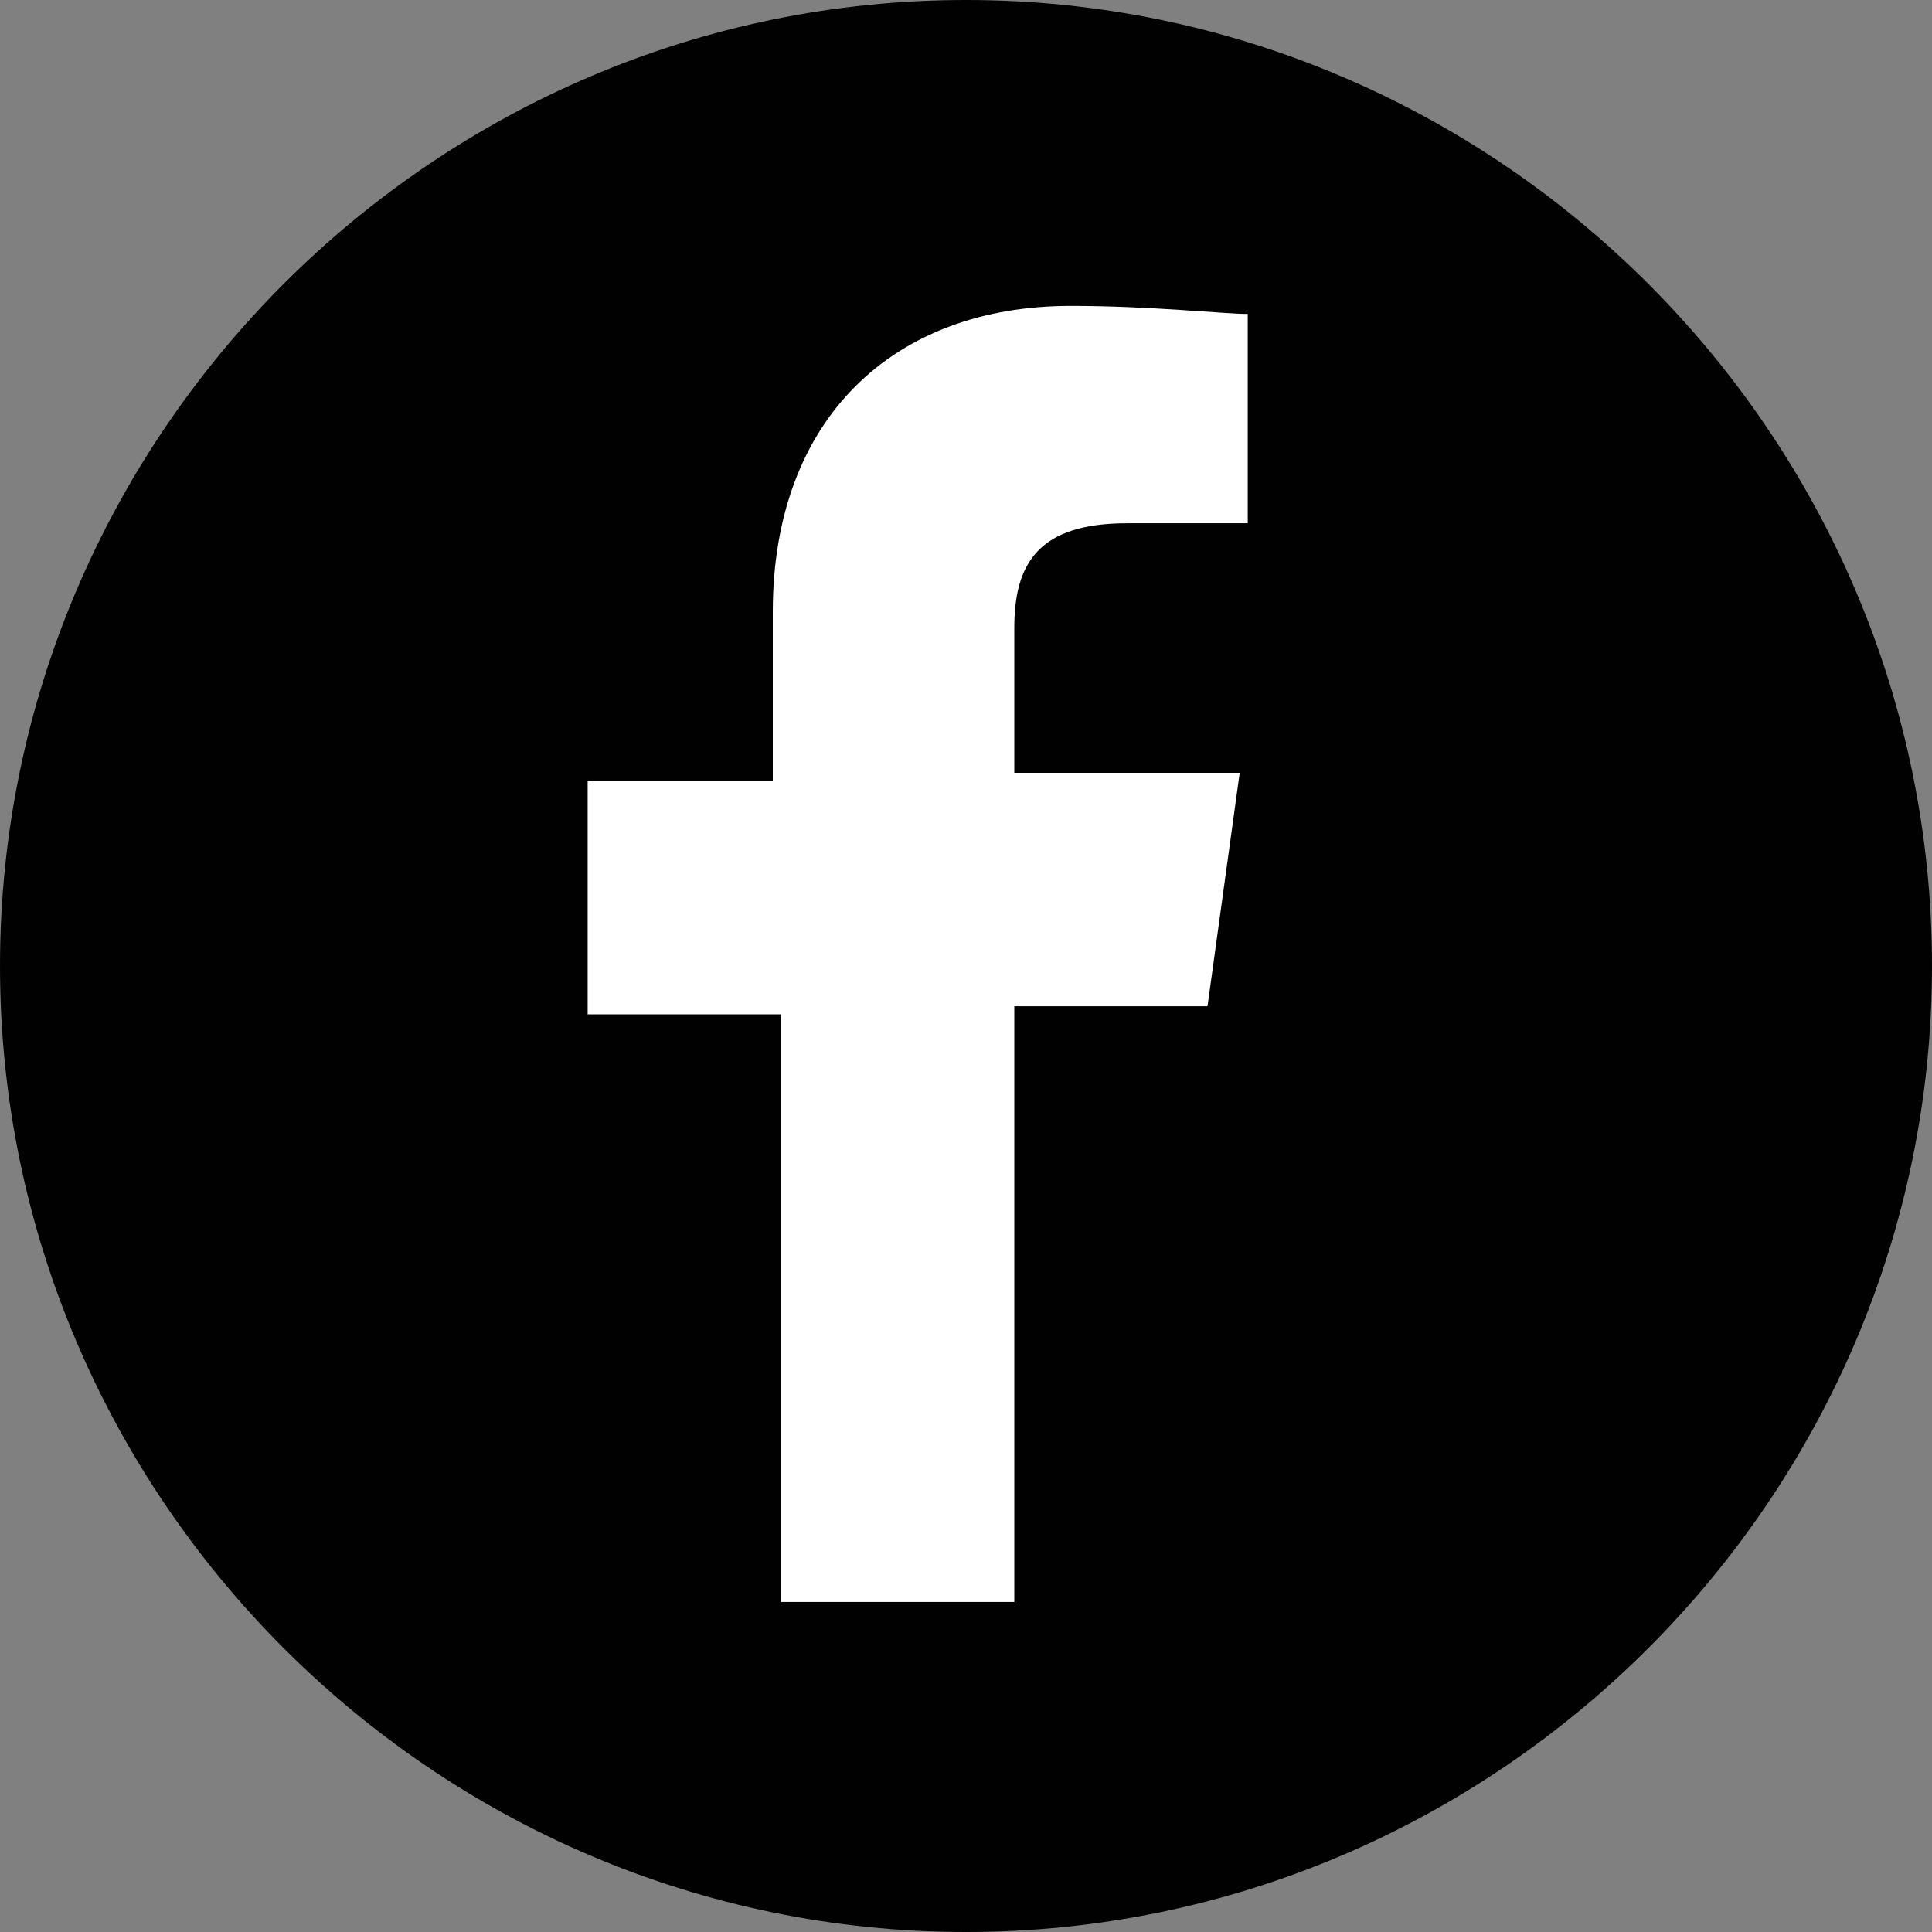
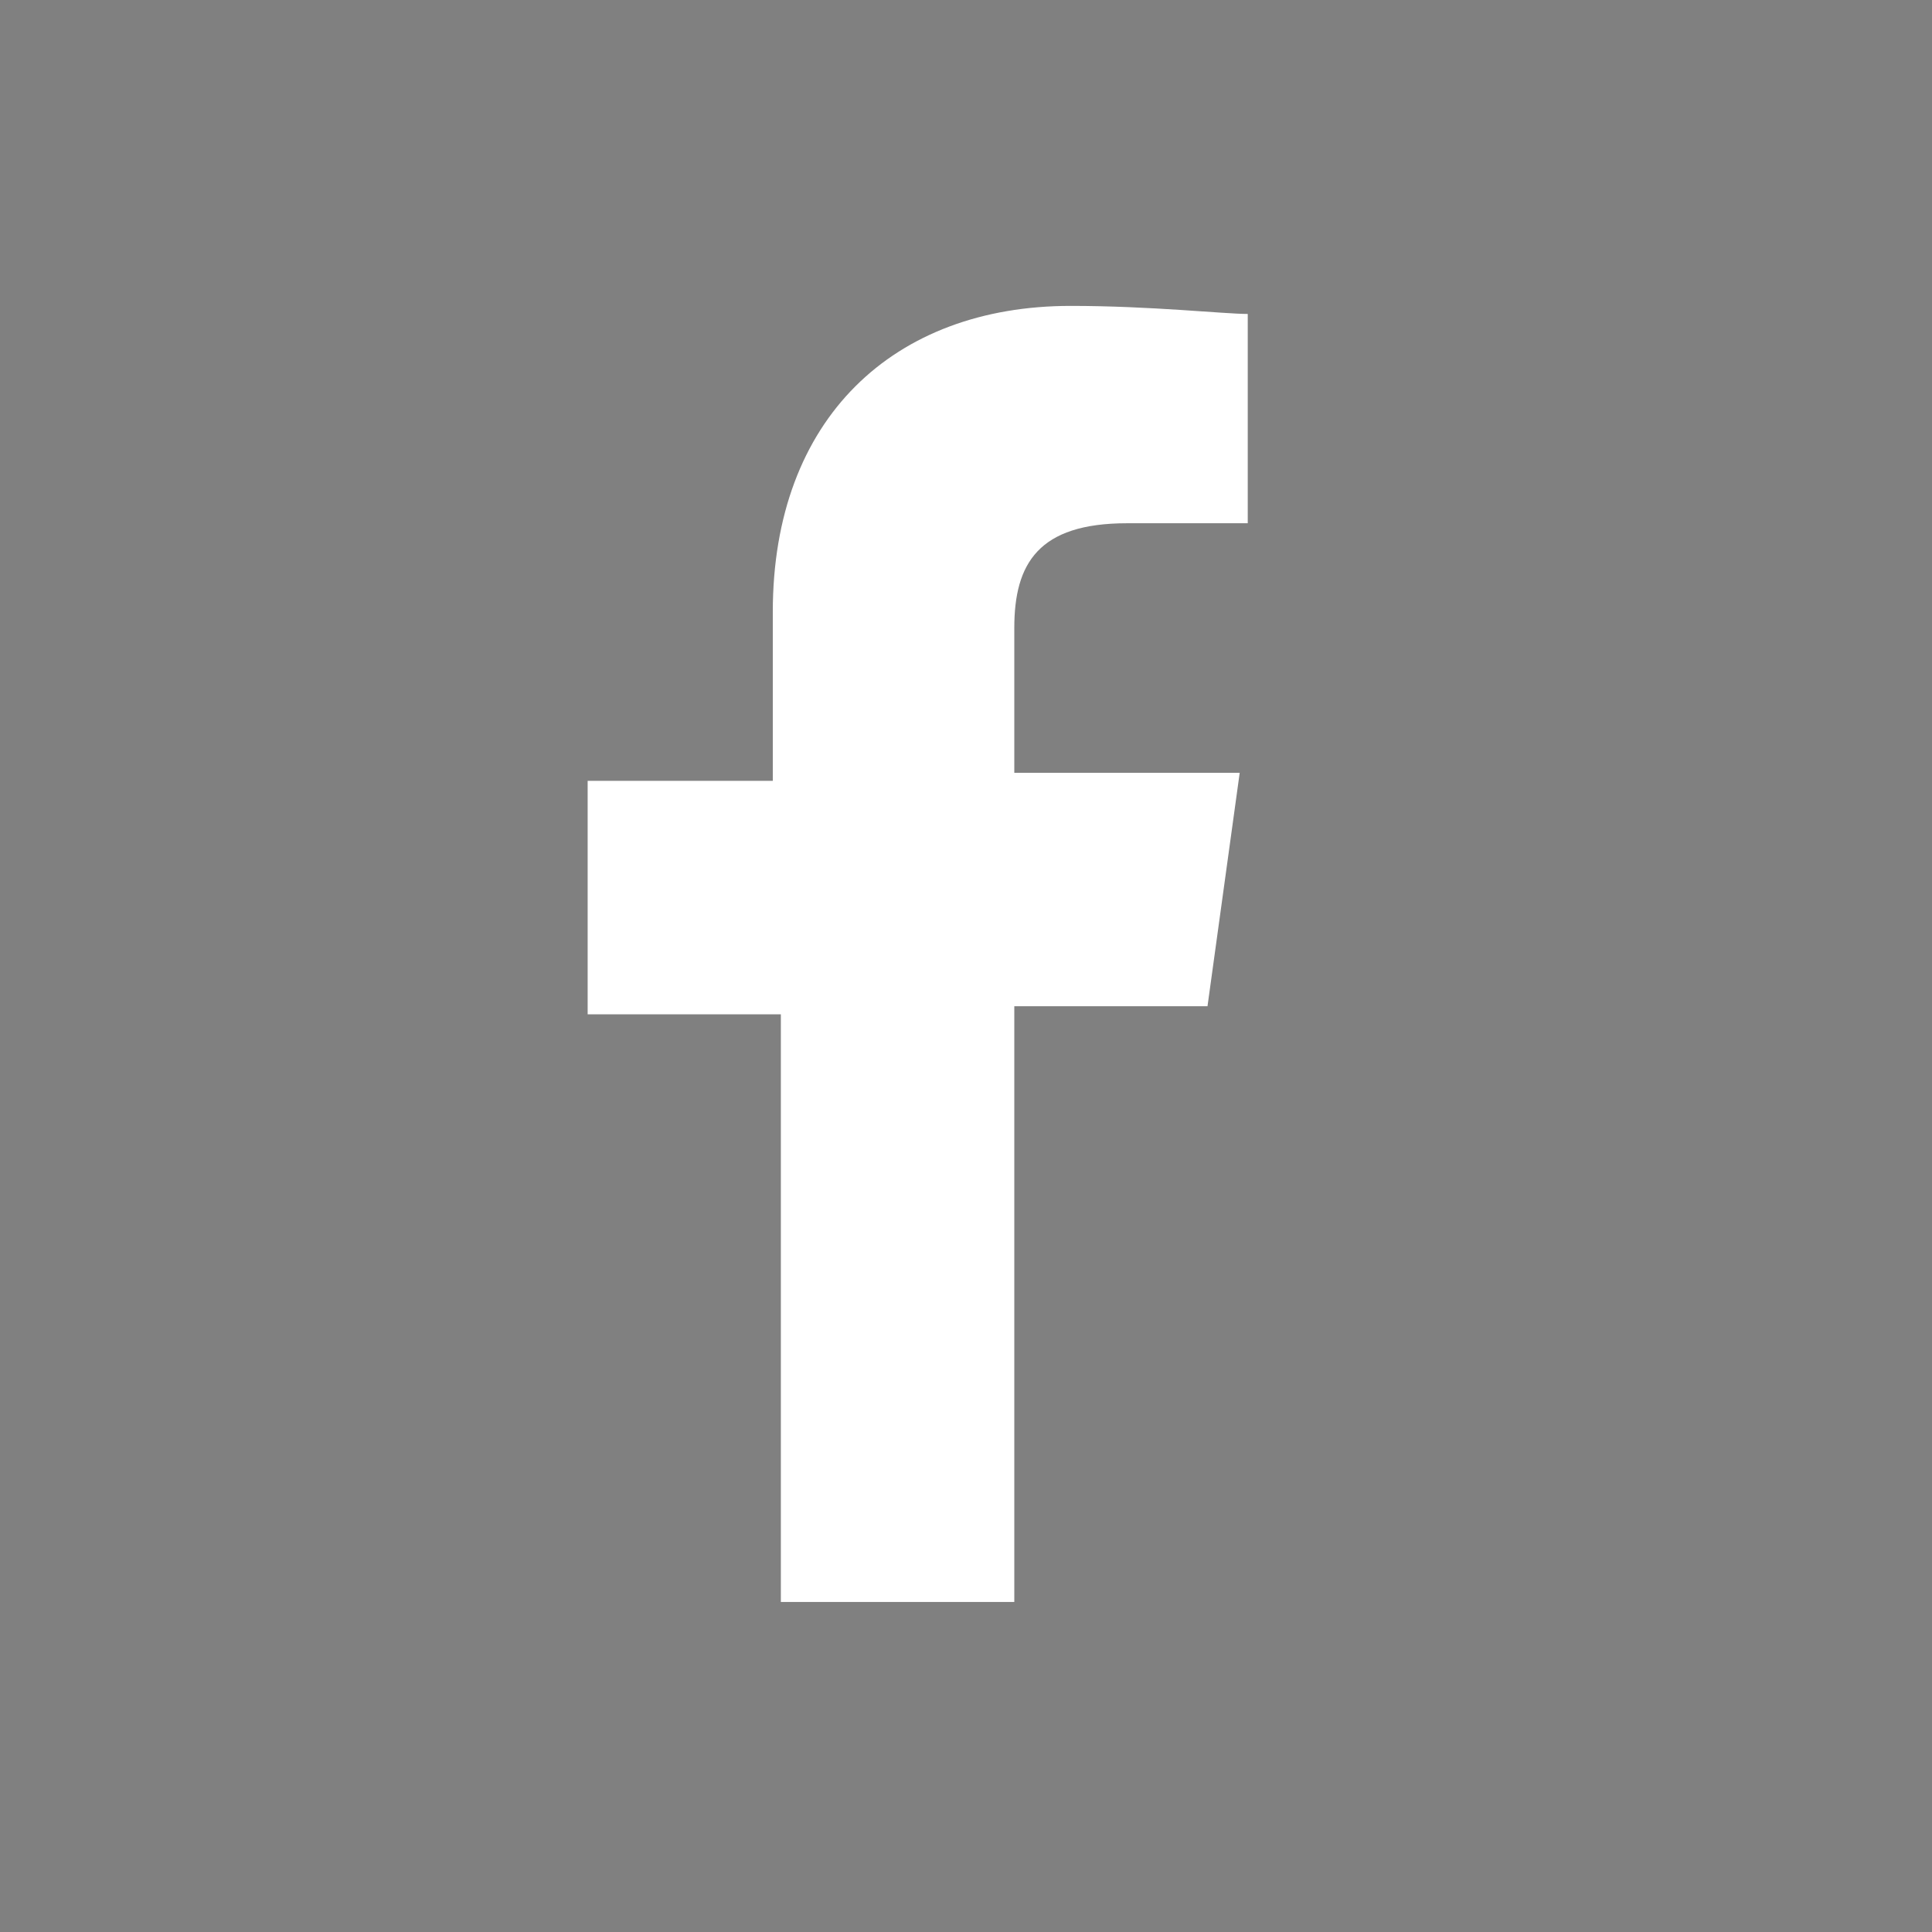
<svg xmlns="http://www.w3.org/2000/svg" xmlns:xlink="http://www.w3.org/1999/xlink" version="1.1" id="Layer_1" x="0px" y="0px" viewBox="0 0 24 24" style="enable-background:new 0 0 24 24;" xml:space="preserve">
  <rect x="0" y="0" width="24" height="24" fill="#808080" stroke="none" />
  <style type="text/css">
	.st0{clip-path:url(#SVGID_00000128460832602028500460000013649002963710266005_);fill:#010101;}
	.st1{clip-path:url(#SVGID_00000128460832602028500460000013649002963710266005_);fill:#FFFFFF;}
</style>
  <g>
    <defs>
      <rect id="SVGID_1_" width="24" height="24" />
    </defs>
    <clipPath id="SVGID_00000048466953363514205070000007283260369397125031_">
      <use xlink:href="#SVGID_1_" style="overflow:visible;" />
    </clipPath>
-     <path style="clip-path:url(#SVGID_00000048466953363514205070000007283260369397125031_);fill:#010101;" d="M24,12   c0,6.6-5.4,12-12,12S0,18.6,0,12S5.4,0,12,0S24,5.4,24,12" />
    <path style="clip-path:url(#SVGID_00000048466953363514205070000007283260369397125031_);fill:#FFFFFF;" d="M12.6,19.8v-7.3H15   l0.4-2.9h-2.8V7.8c0-0.8,0.3-1.3,1.4-1.3h1.5V3.9c-0.3,0-1.2-0.1-2.2-0.1c-2.2,0-3.7,1.4-3.7,3.8v2.1H7.3v2.9h2.4v7.3H12.6z" />
  </g>
</svg>